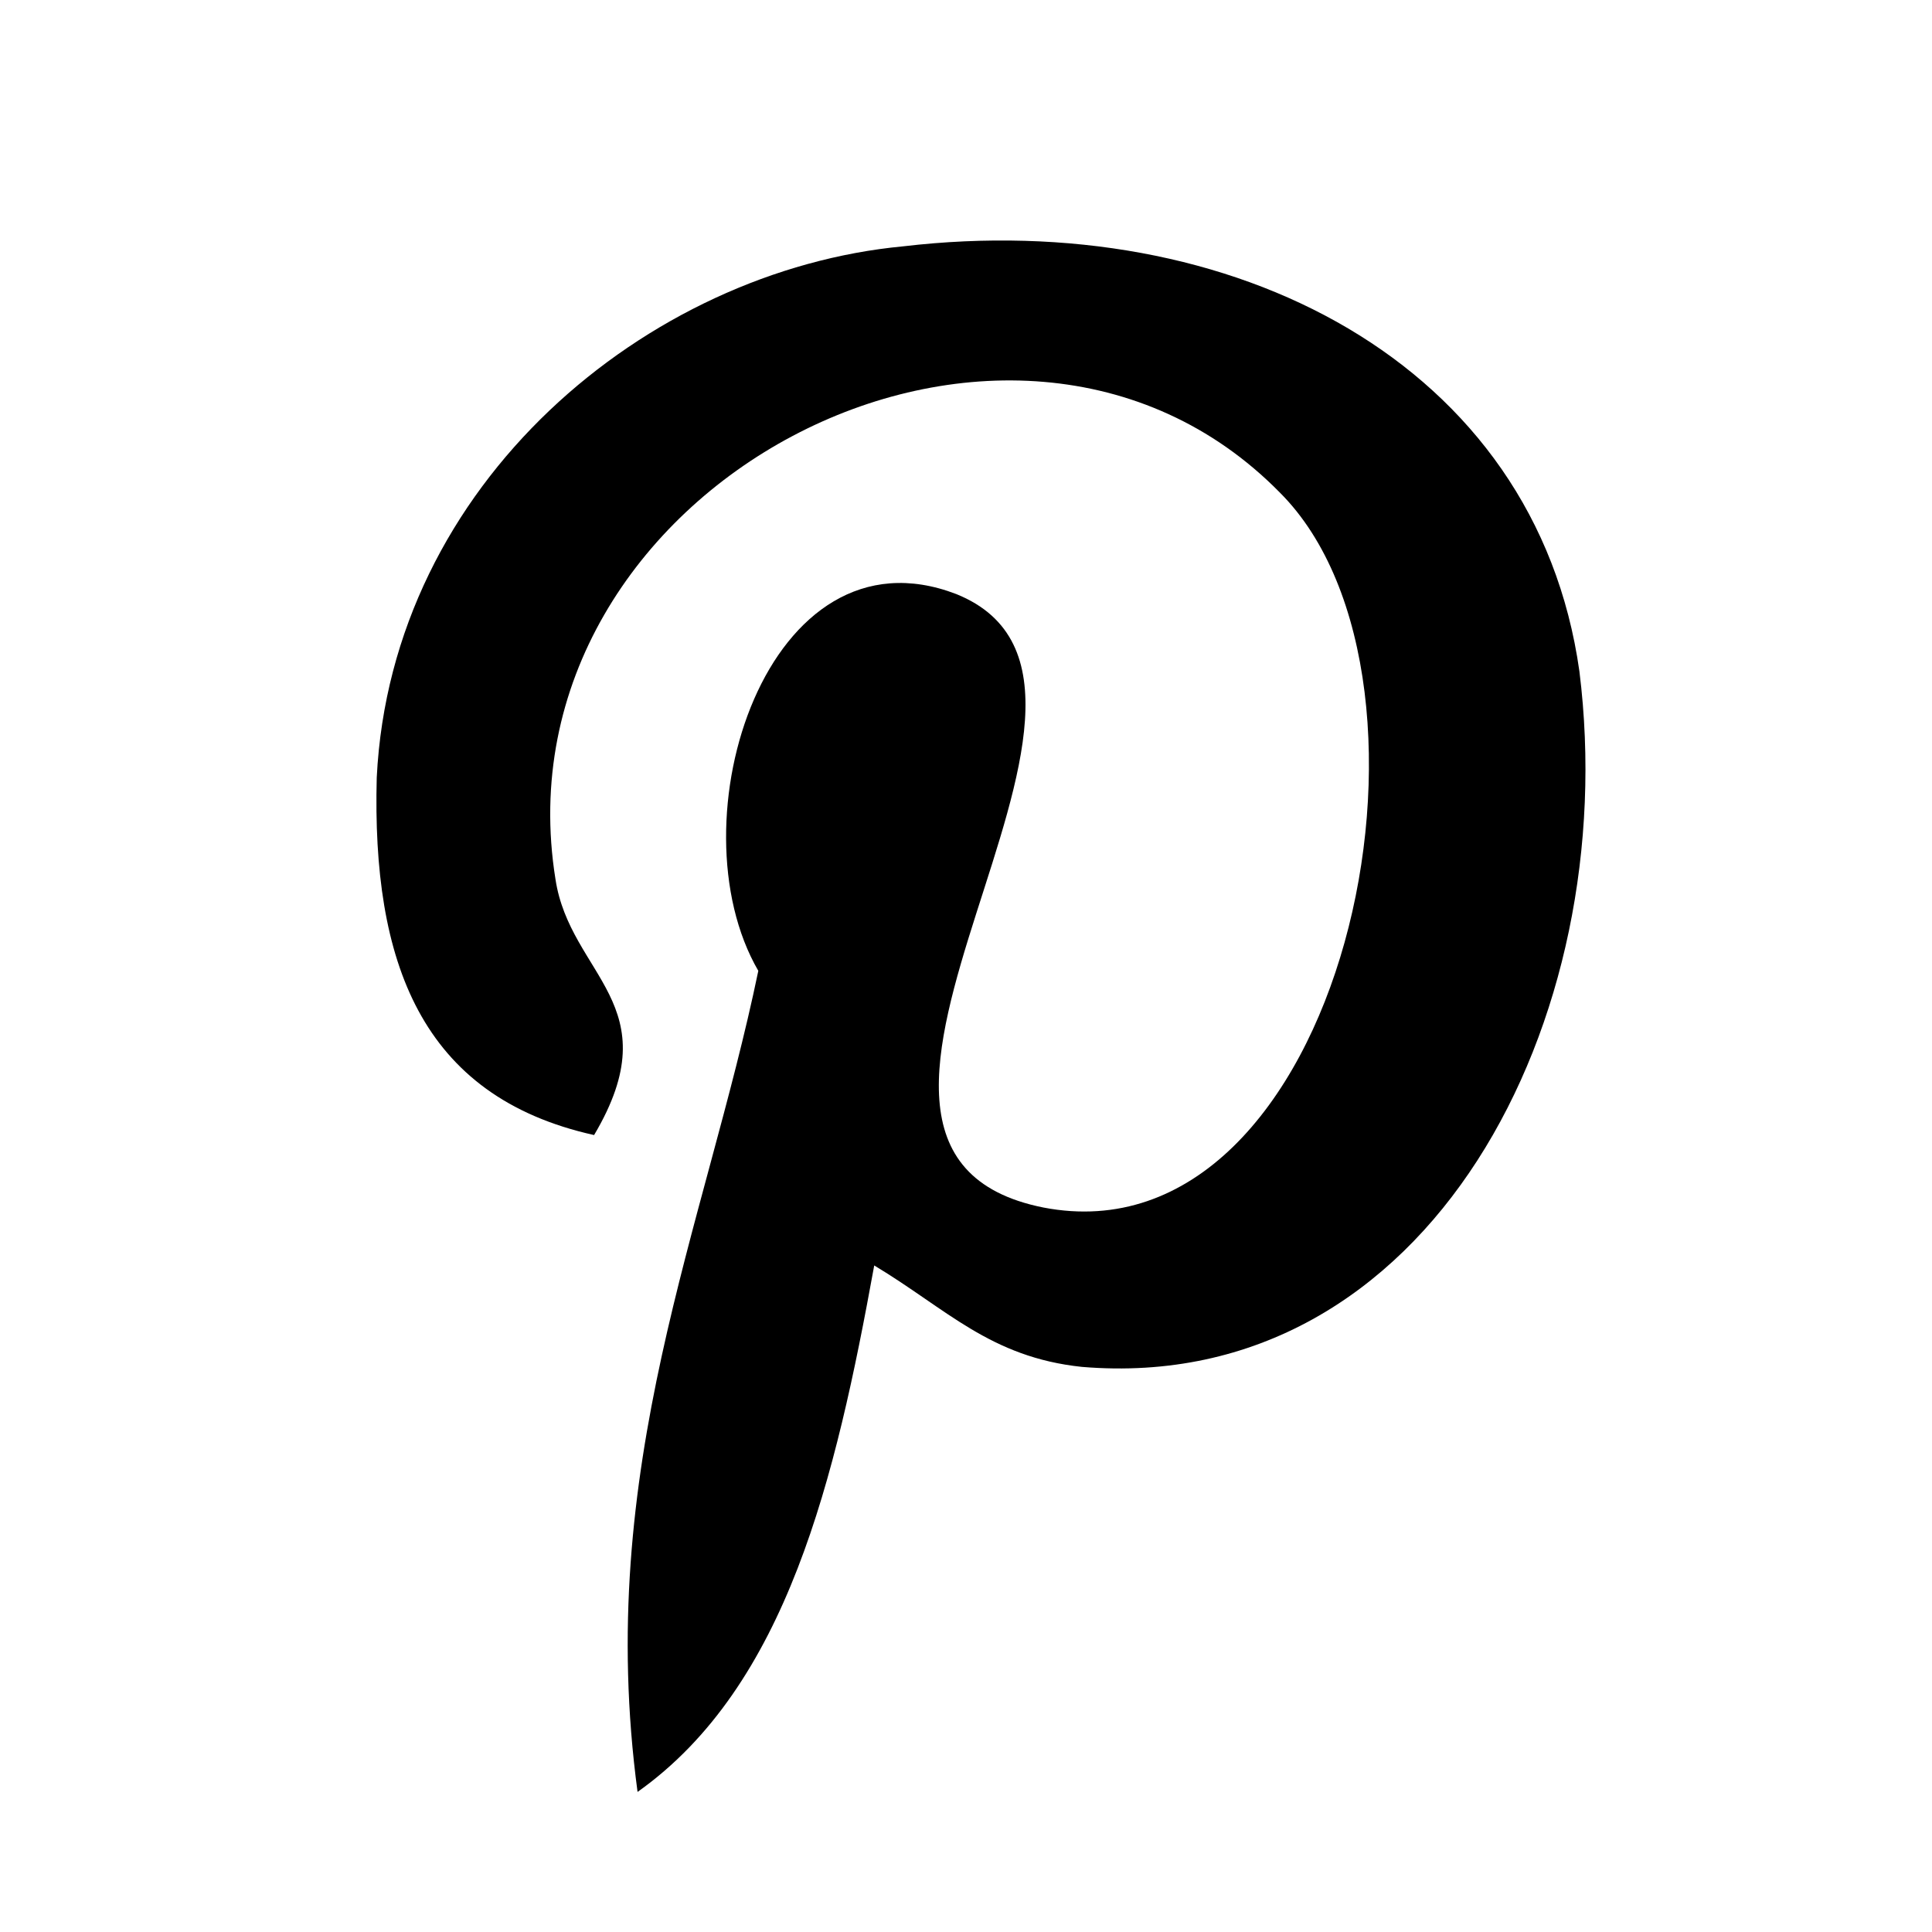
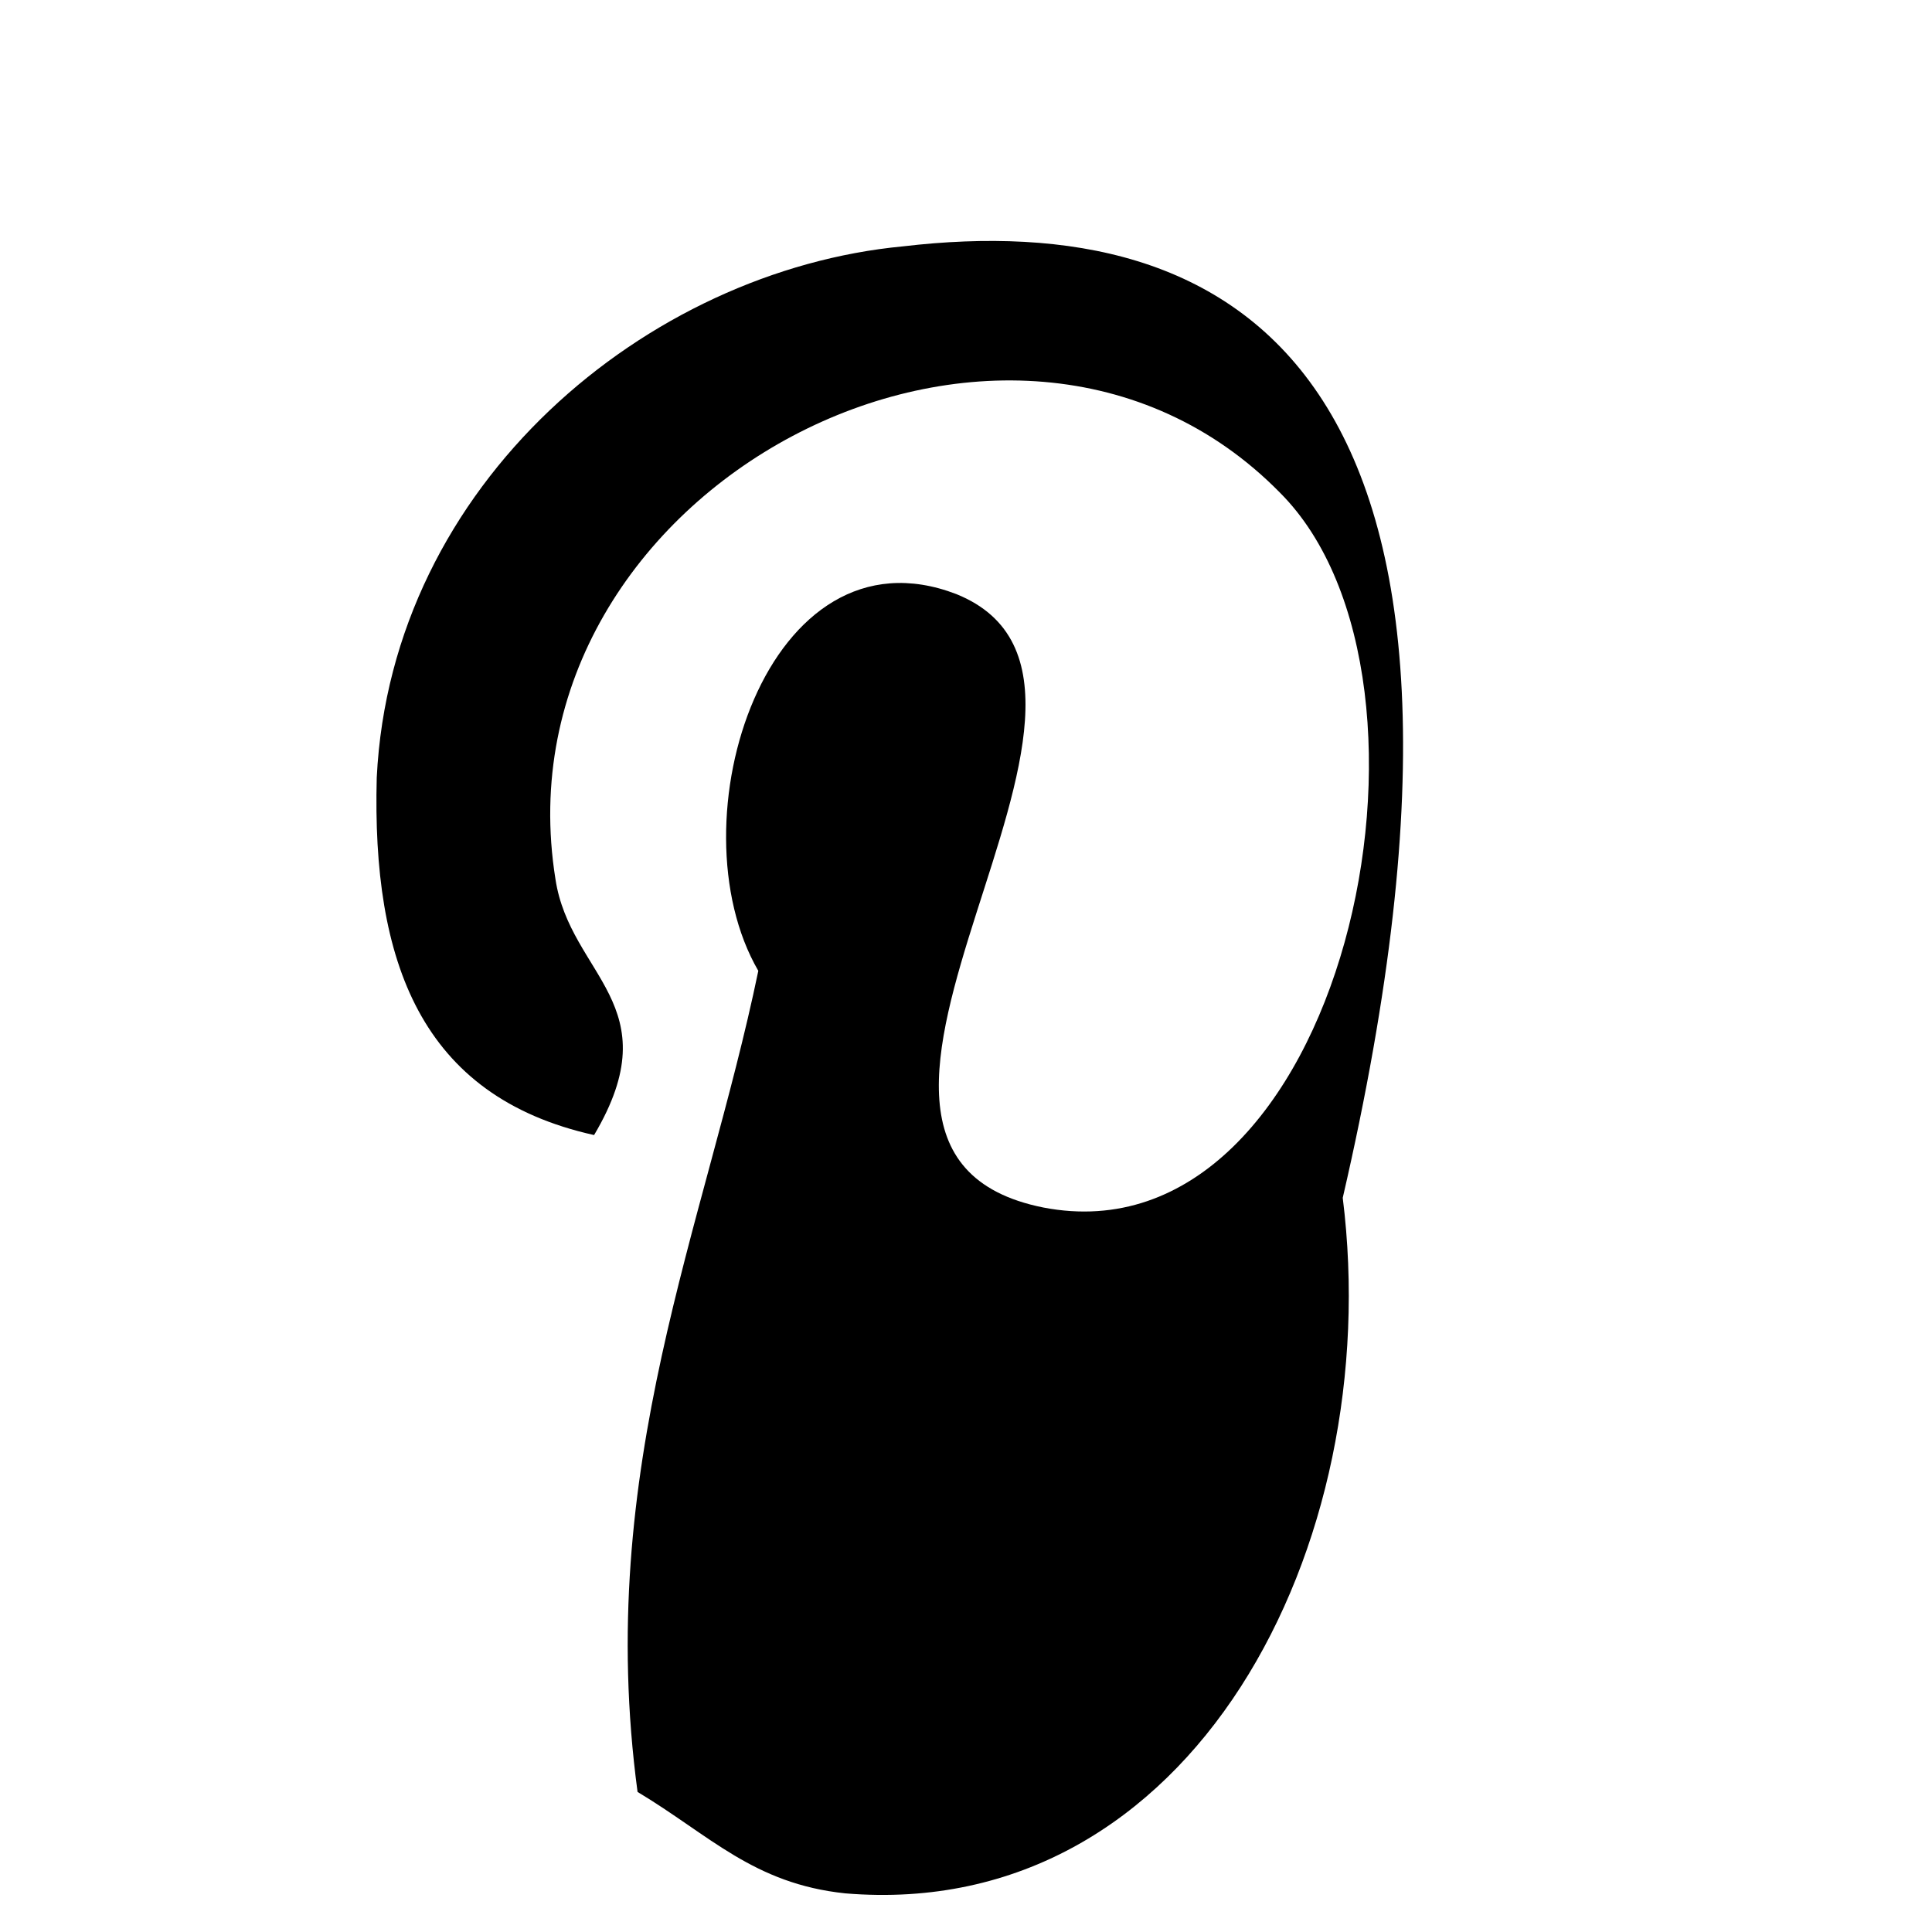
<svg xmlns="http://www.w3.org/2000/svg" version="1.1" id="Layer_1" x="0px" y="0px" viewBox="0 0 40 40" style="enable-background:new 0 0 40 40;" xml:space="preserve">
-   <path d="M18.7,5.1C13.4,5.6,8.1,10,7.8,16.1c-0.1,3.8,0.9,6.6,4.5,7.4c1.6-2.7-0.5-3.3-0.8-5.3c-1.3-8.1,9.4-13.7,15-8  c3.9,3.9,1.3,16-4.9,14.8c-6-1.2,2.9-10.8-1.8-12.7c-3.9-1.5-5.9,4.7-4.1,7.8c-1.1,5.3-3.4,10.3-2.5,17c3.1-2.2,4.1-6.5,4.9-10.9  c1.5,0.9,2.4,1.9,4.3,2.1c7.2,0.6,11.2-7.2,10.3-14.4C31.8,7.5,25.5,4.3,18.7,5.1z" />
+   <path d="M18.7,5.1C13.4,5.6,8.1,10,7.8,16.1c-0.1,3.8,0.9,6.6,4.5,7.4c1.6-2.7-0.5-3.3-0.8-5.3c-1.3-8.1,9.4-13.7,15-8  c3.9,3.9,1.3,16-4.9,14.8c-6-1.2,2.9-10.8-1.8-12.7c-3.9-1.5-5.9,4.7-4.1,7.8c-1.1,5.3-3.4,10.3-2.5,17c1.5,0.9,2.4,1.9,4.3,2.1c7.2,0.6,11.2-7.2,10.3-14.4C31.8,7.5,25.5,4.3,18.7,5.1z" />
</svg>